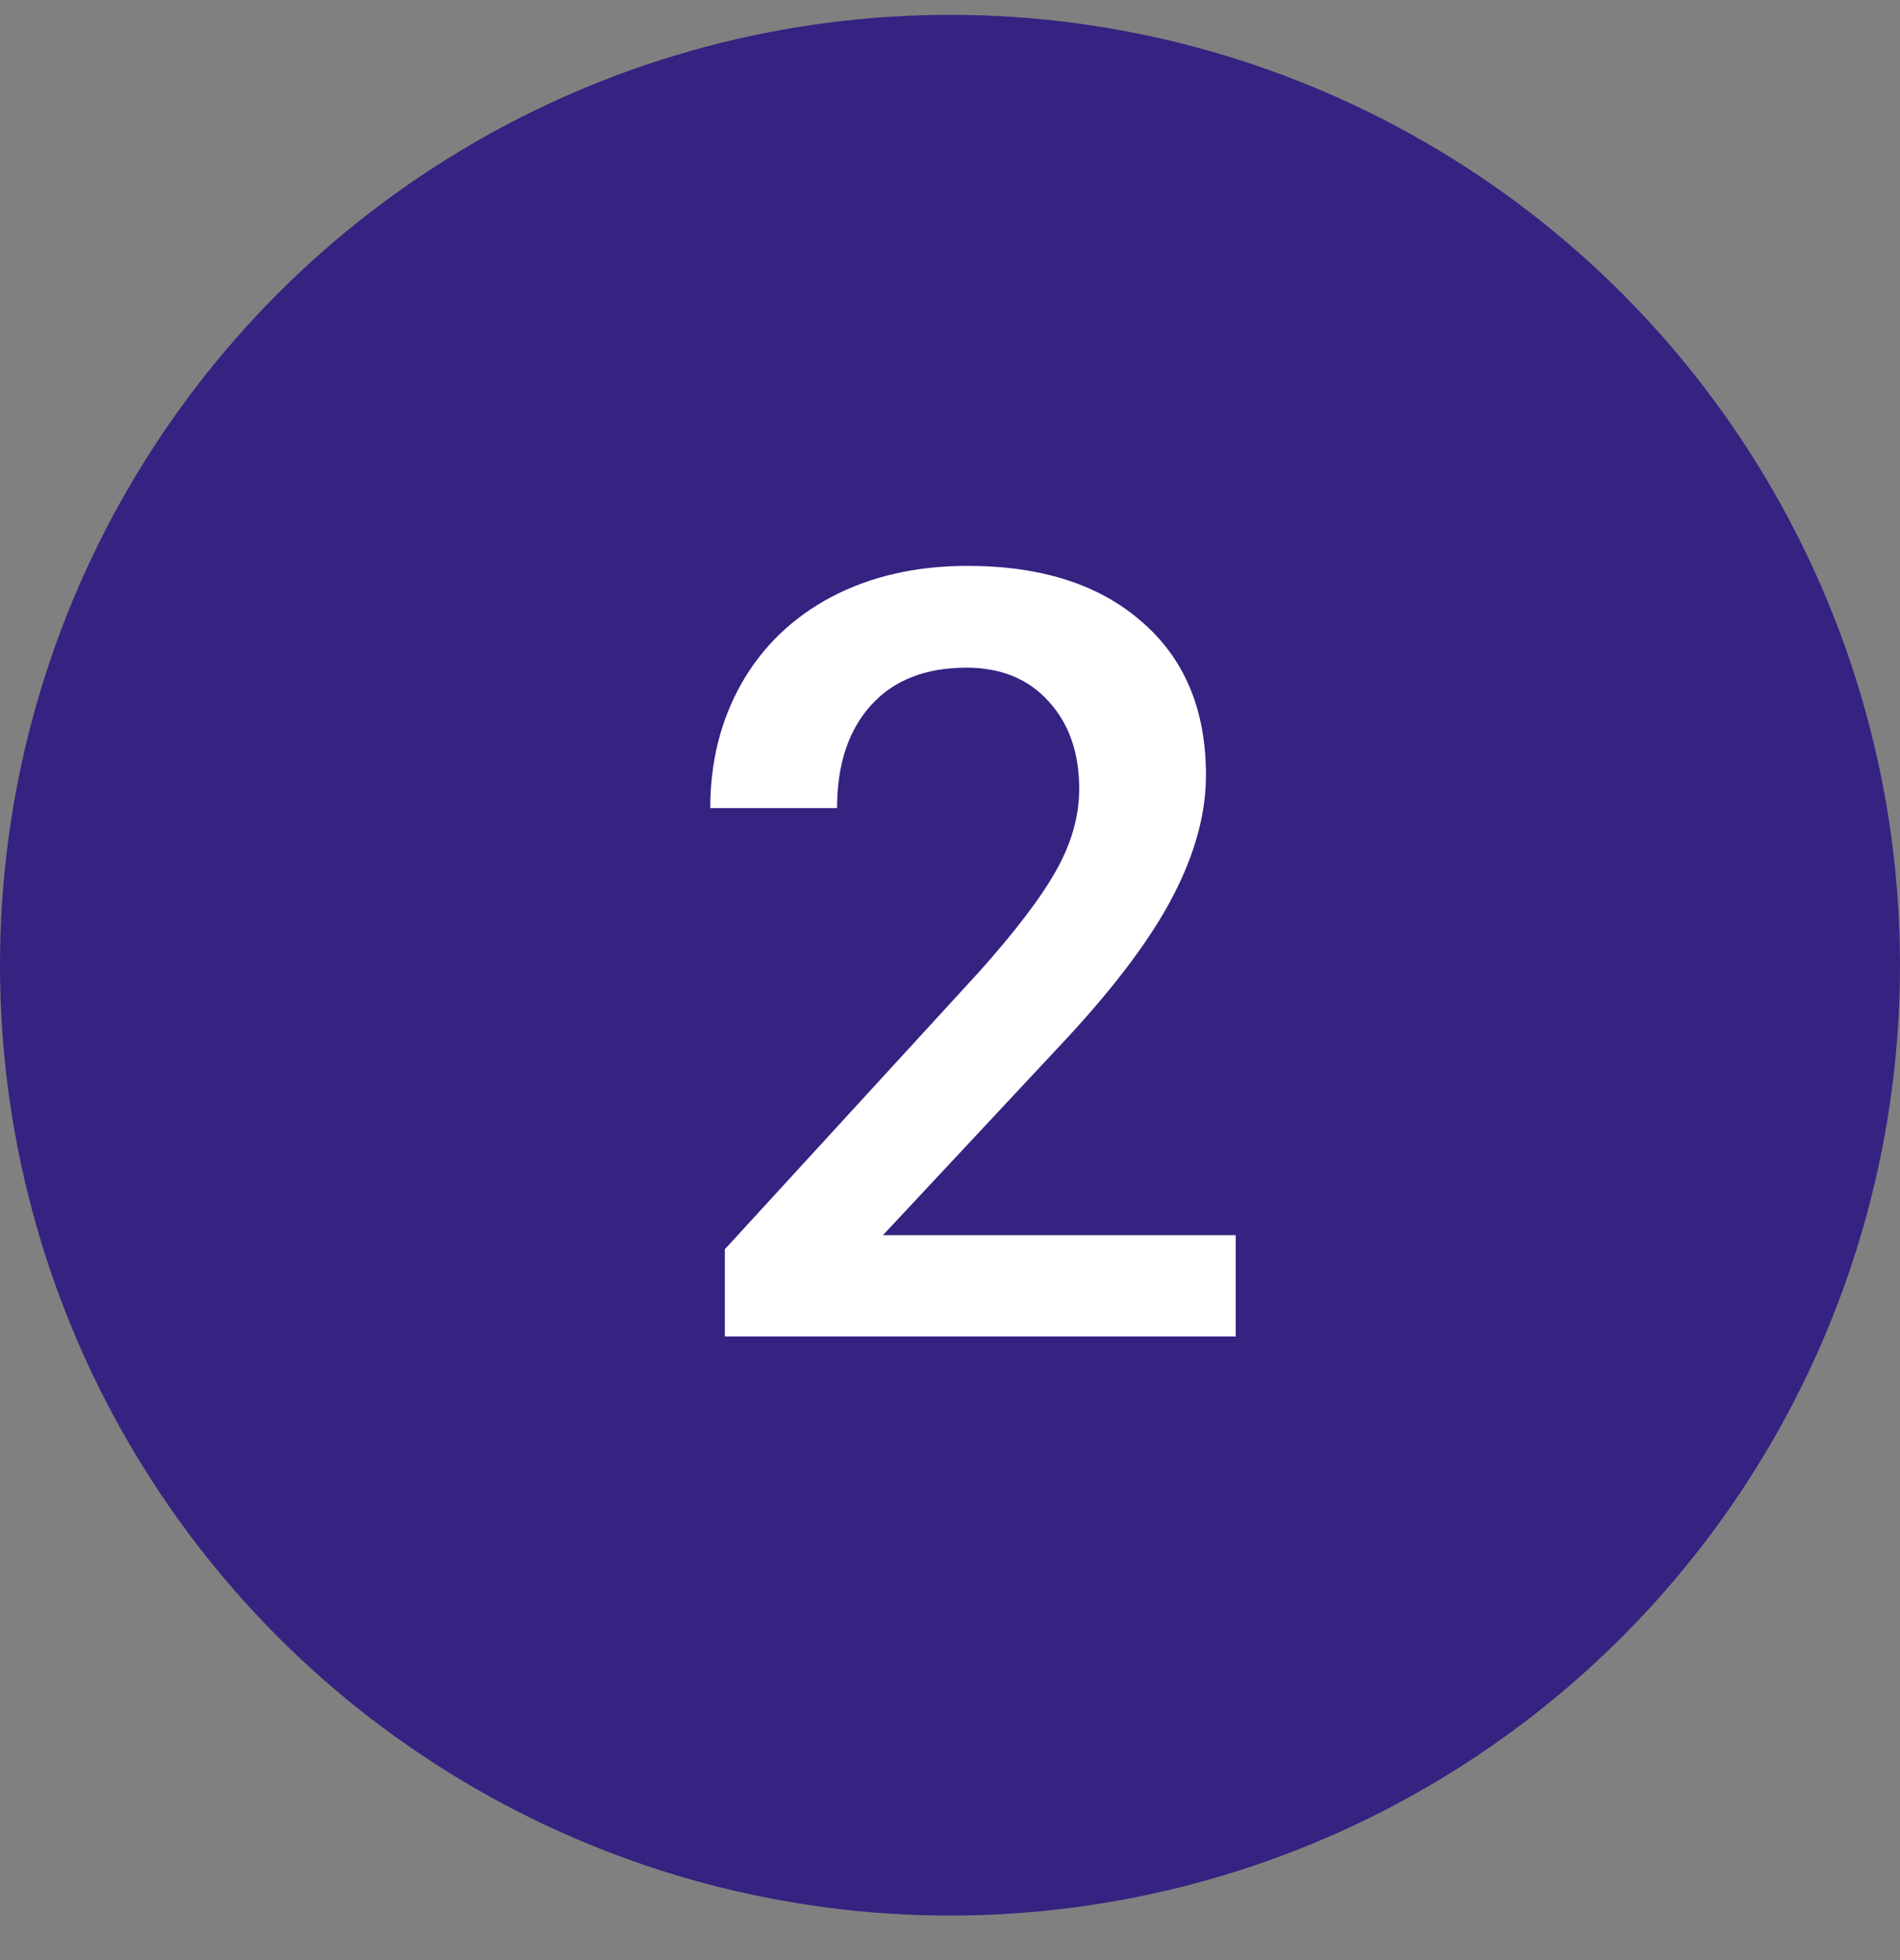
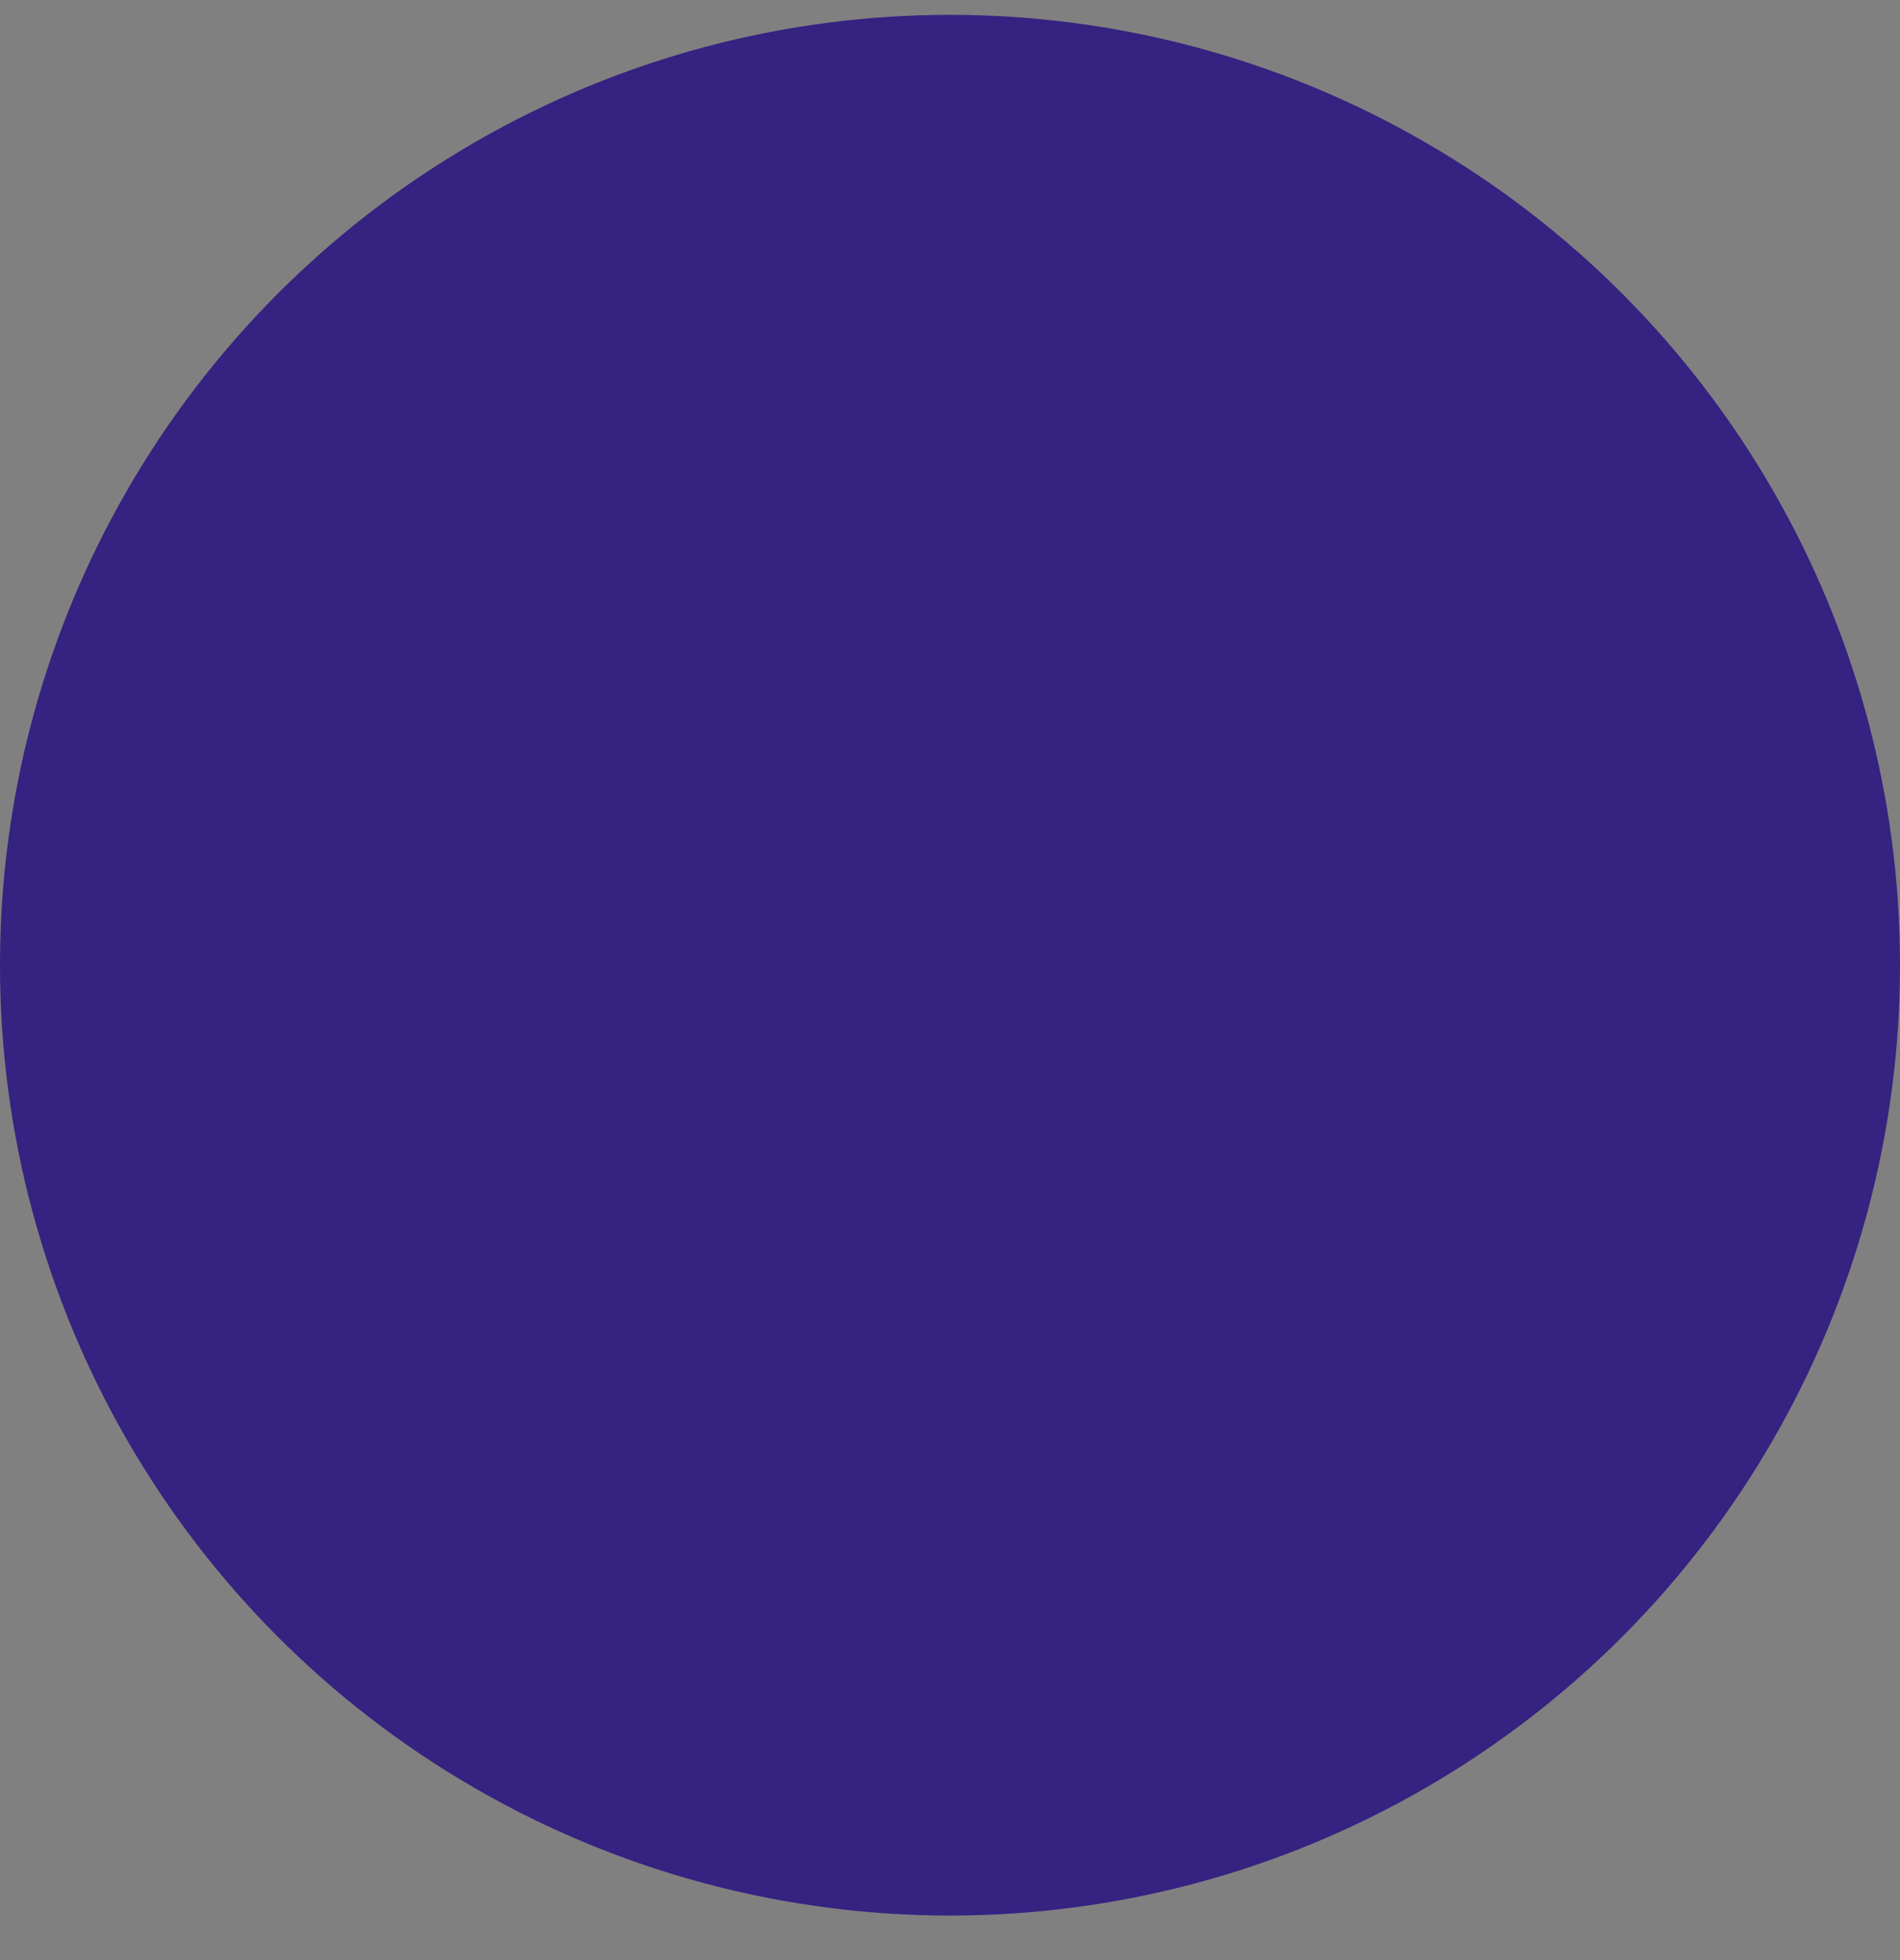
<svg xmlns="http://www.w3.org/2000/svg" width="32" height="33" viewBox="0 0 32 33" fill="none">
  <rect x="0" y="0" width="32" height="33" fill="#808080" stroke="none" />
  <circle cx="16" cy="16.25" r="16" fill="#352281" />
-   <path d="M20.812 22.5H12.208V21.032L16.471 16.383C17.086 15.697 17.523 15.126 17.78 14.669C18.044 14.206 18.176 13.743 18.176 13.28C18.176 12.671 18.003 12.179 17.657 11.804C17.317 11.429 16.857 11.241 16.277 11.241C15.586 11.241 15.05 11.452 14.669 11.874C14.288 12.296 14.098 12.873 14.098 13.605H11.962C11.962 12.826 12.138 12.126 12.489 11.505C12.847 10.878 13.354 10.392 14.01 10.046C14.672 9.7 15.434 9.527 16.295 9.527C17.537 9.527 18.516 9.841 19.23 10.468C19.951 11.089 20.311 11.95 20.311 13.052C20.311 13.69 20.13 14.361 19.767 15.065C19.409 15.762 18.82 16.556 18 17.446L14.871 20.795H20.812V22.5Z" fill="white" />
</svg>